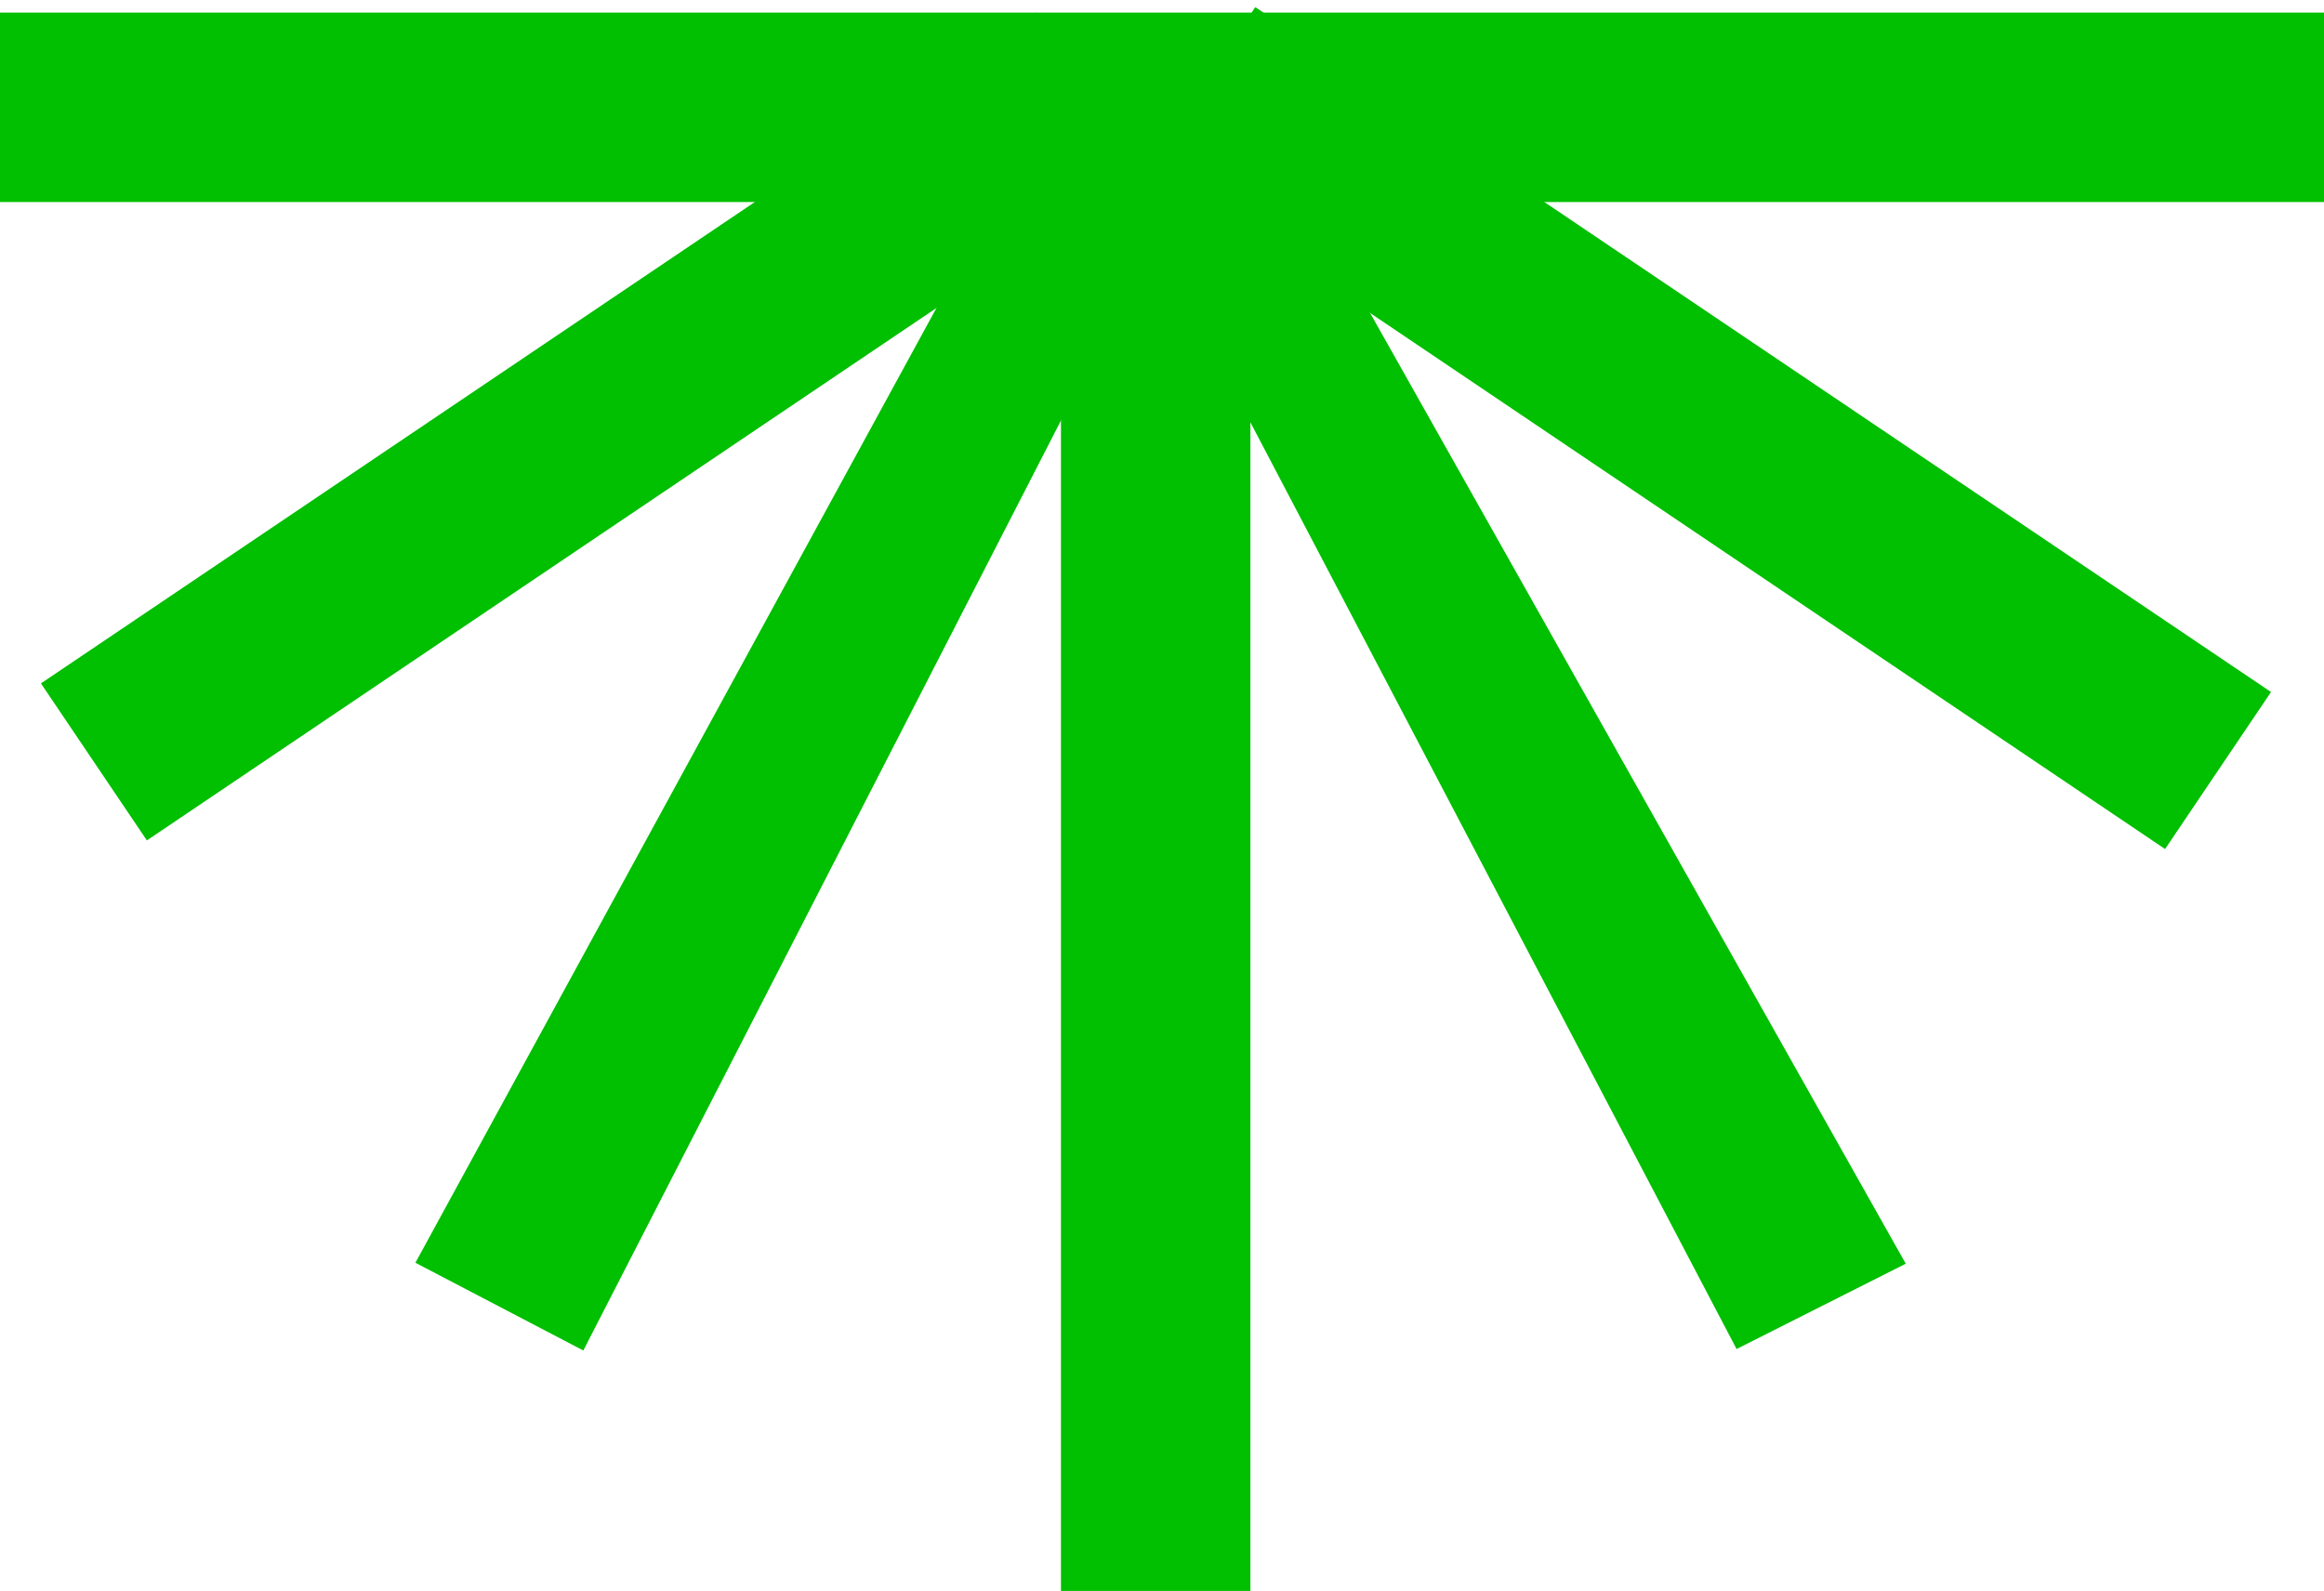
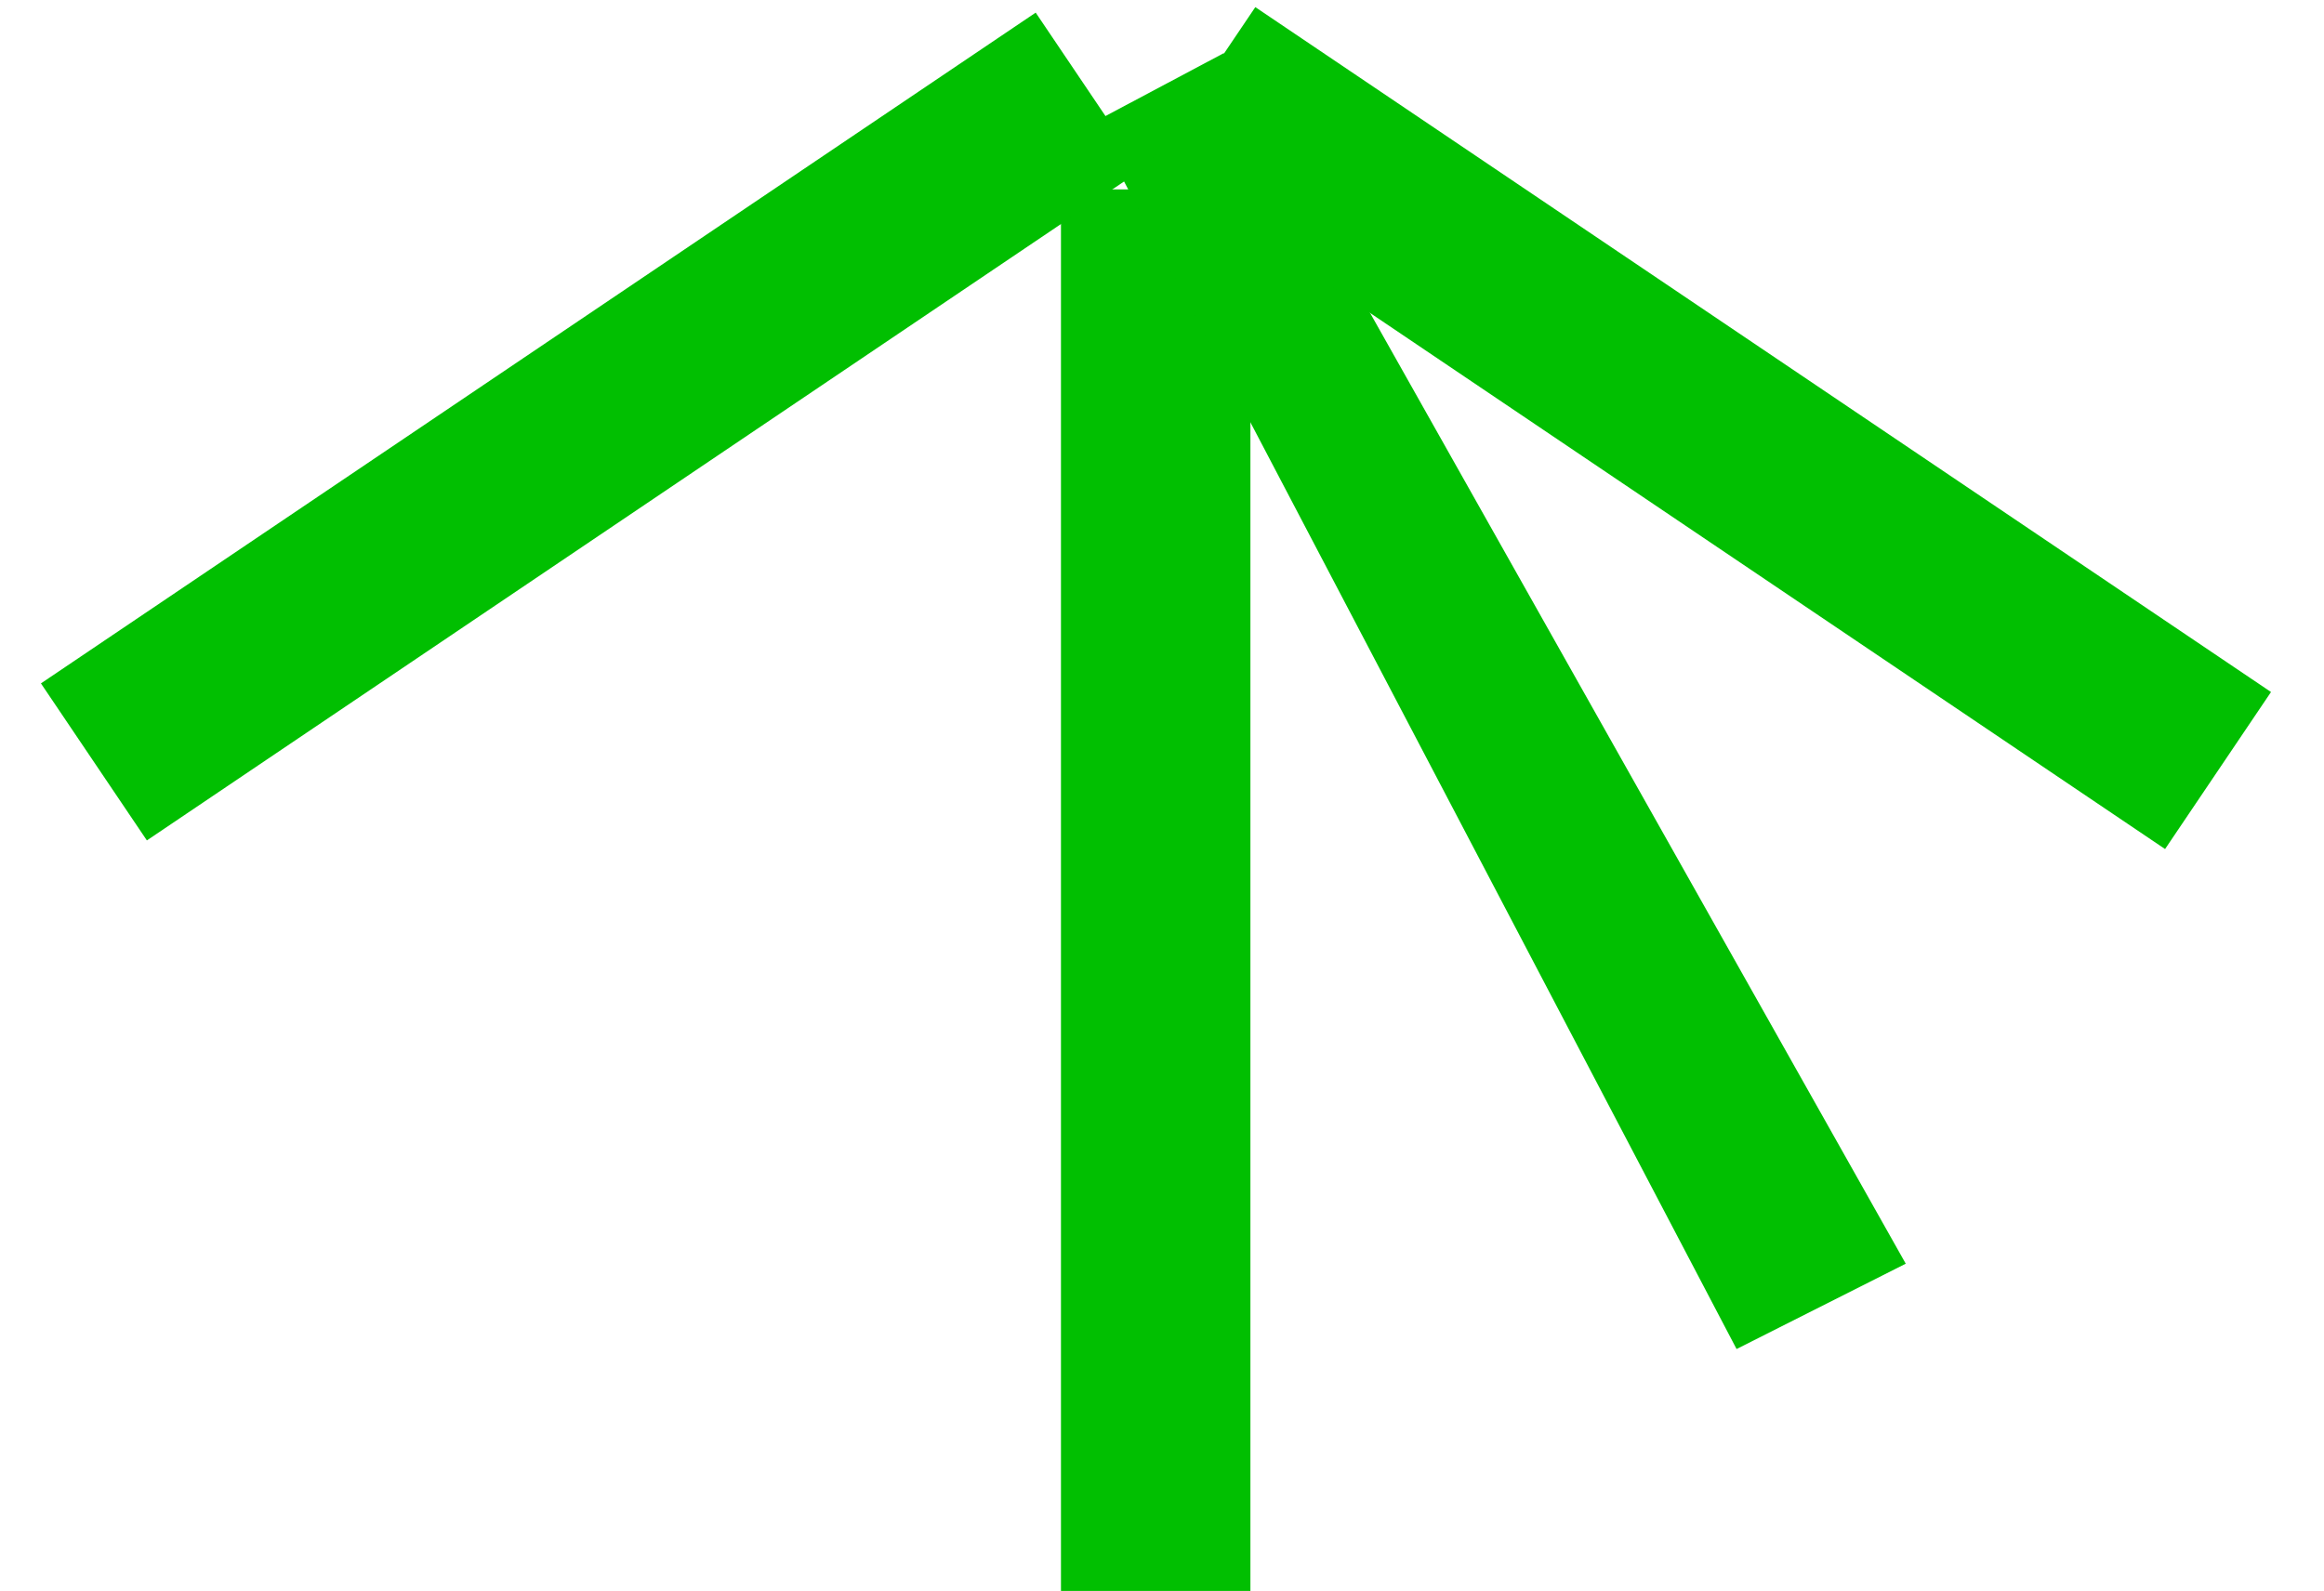
<svg xmlns="http://www.w3.org/2000/svg" width="184" height="126" viewBox="0 0 184 126" fill="none">
  <rect x="84" y="15" width="15" height="111" fill="#01BF01" />
-   <rect x="184" y="1" width="15" height="184" transform="rotate(90 184 1)" fill="#01BF01" />
-   <path d="M86.549 9.708L96.887 4.211L150.886 100.082L137.491 106.84L86.549 9.708Z" fill="#01BF01" />
+   <path d="M86.549 9.708L96.887 4.211L150.886 100.082L137.491 106.84Z" fill="#01BF01" />
  <rect x="91" y="13" width="15" height="97" transform="rotate(-56 91 13)" fill="#01BF01" />
-   <path d="M86.053 2.56L96.84 8.296L46.183 106.955L32.889 100.007L86.053 2.56Z" fill="#01BF01" />
  <rect x="82" y="1" width="15" height="95" transform="rotate(56 82 1)" fill="#01BF01" />
</svg>